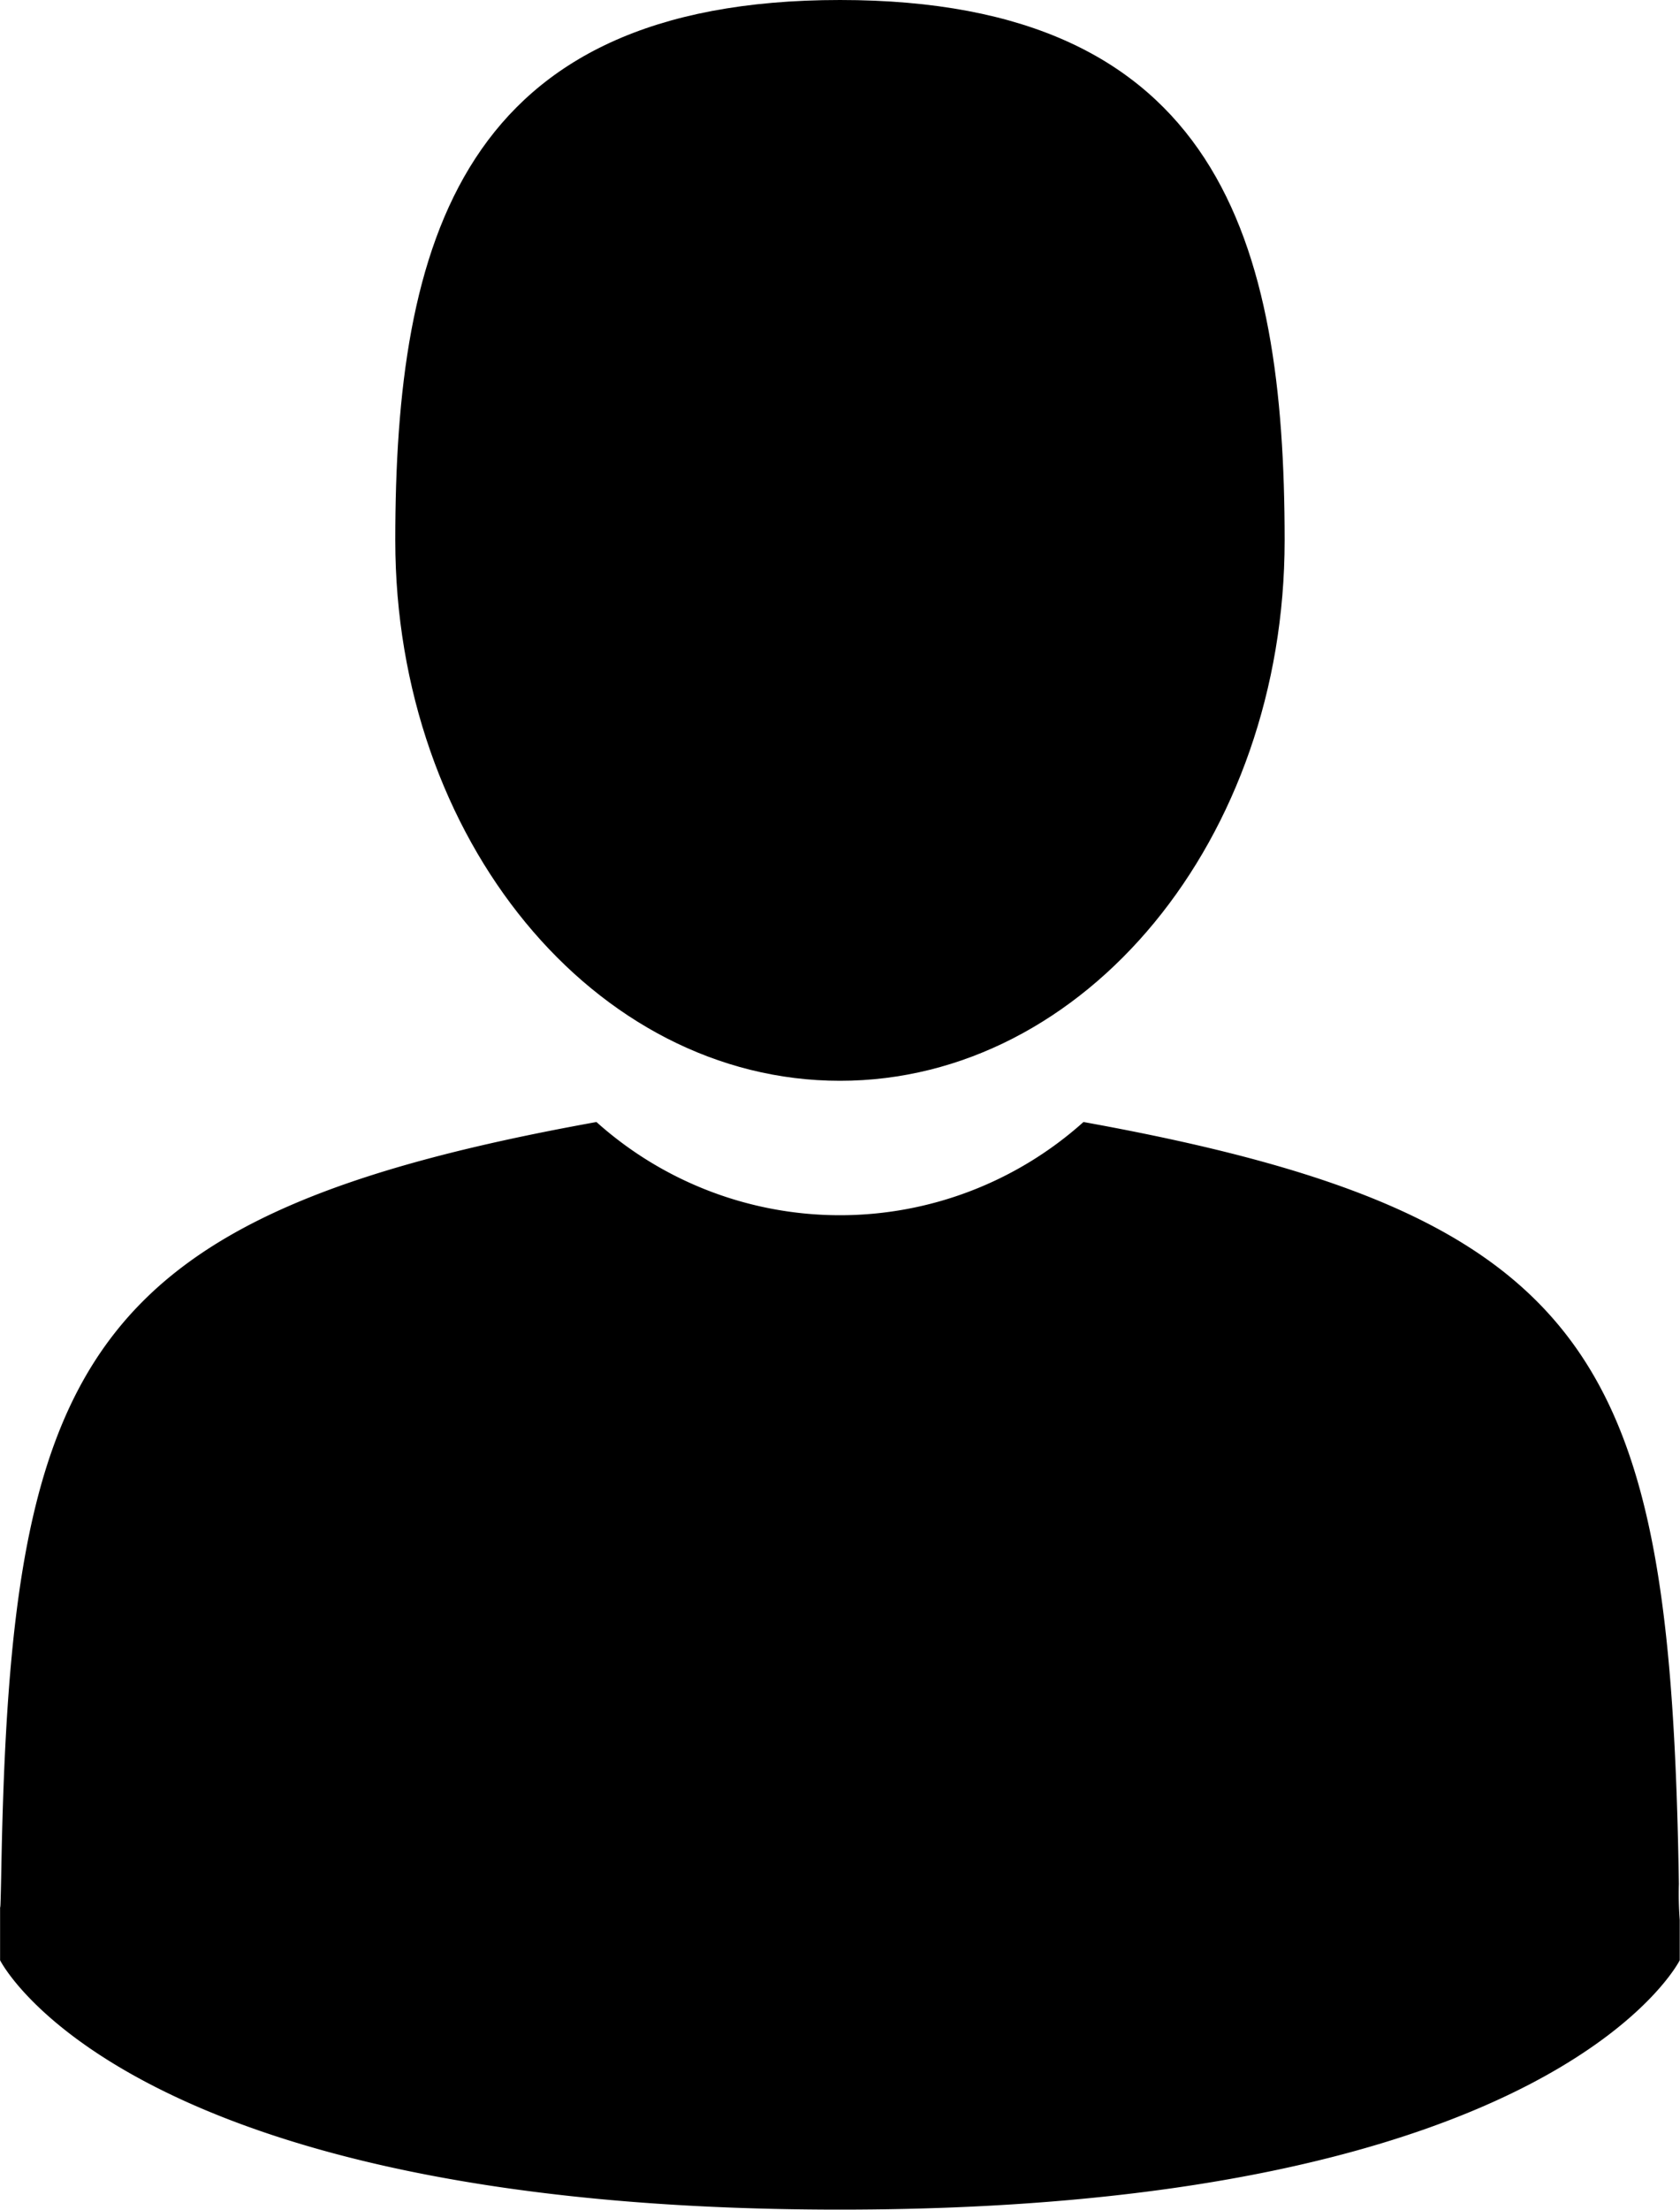
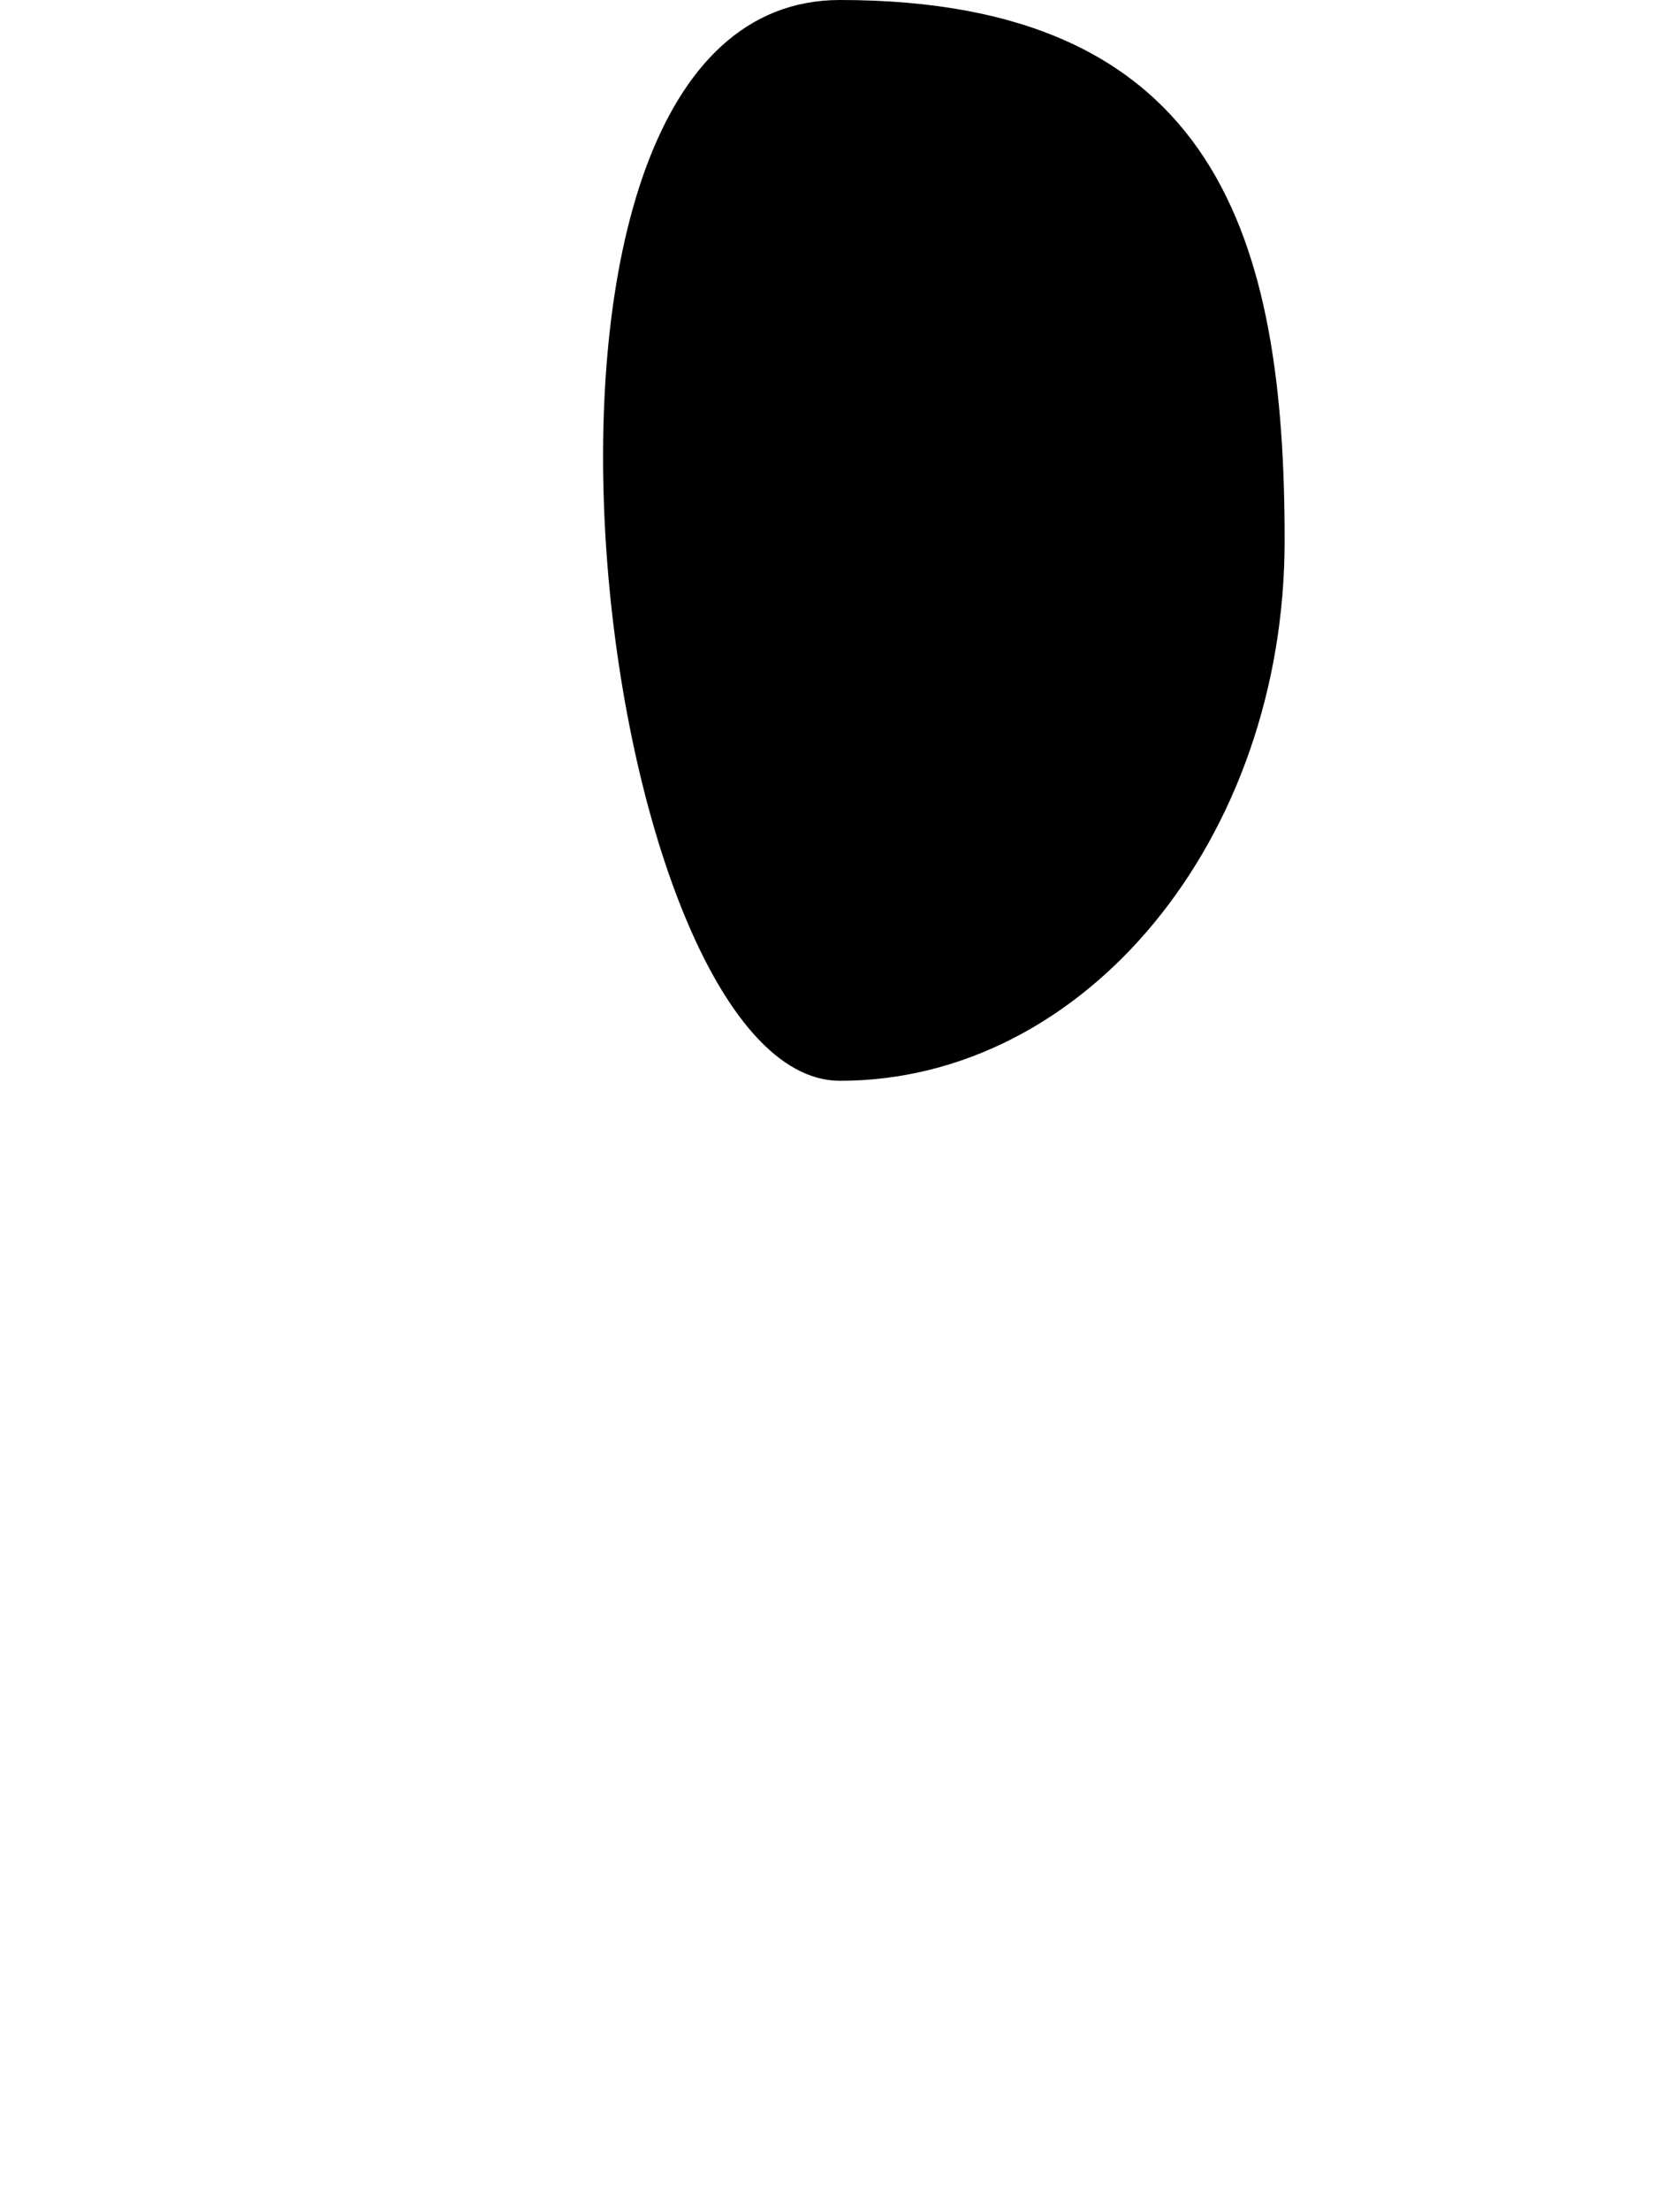
<svg xmlns="http://www.w3.org/2000/svg" width="19.776" height="26" viewBox="0 0 19.776 26">
  <g id="icon-user" transform="translate(-41.895)">
-     <path id="Path_2482" data-name="Path 2482" d="M109.77,12.716c2.891,0,5.234-2.846,5.234-6.358S114.234,0,109.77,0s-5.235,2.846-5.235,6.358S106.879,12.716,109.77,12.716Z" transform="translate(-57.987)" />
+     <path id="Path_2482" data-name="Path 2482" d="M109.77,12.716c2.891,0,5.234-2.846,5.234-6.358S114.234,0,109.77,0S106.879,12.716,109.77,12.716Z" transform="translate(-57.987)" />
    <path id="Path_2483" data-name="Path 2483" d="M41.9,300.482c0-.214,0-.06,0,0Z" transform="translate(0 -278.059)" />
    <path id="Path_2484" data-name="Path 2484" d="M308.085,301.681c0-.059,0-.407,0,0Z" transform="translate(-246.416 -279.09)" />
-     <path id="Path_2485" data-name="Path 2485" d="M61.67,186.7c-.1-6.117-.9-7.86-7.009-8.963a4.295,4.295,0,0,1-5.733,0c-6.046,1.091-6.894,2.808-7.005,8.764-.009.486-.013.512-.015.455,0,.106,0,.3,0,.643,0,0,1.455,2.934,9.886,2.934s9.886-2.934,9.886-2.934c0-.219,0-.372,0-.475A3.943,3.943,0,0,1,61.67,186.7Z" transform="translate(-0.012 -164.536)" />
  </g>
</svg>